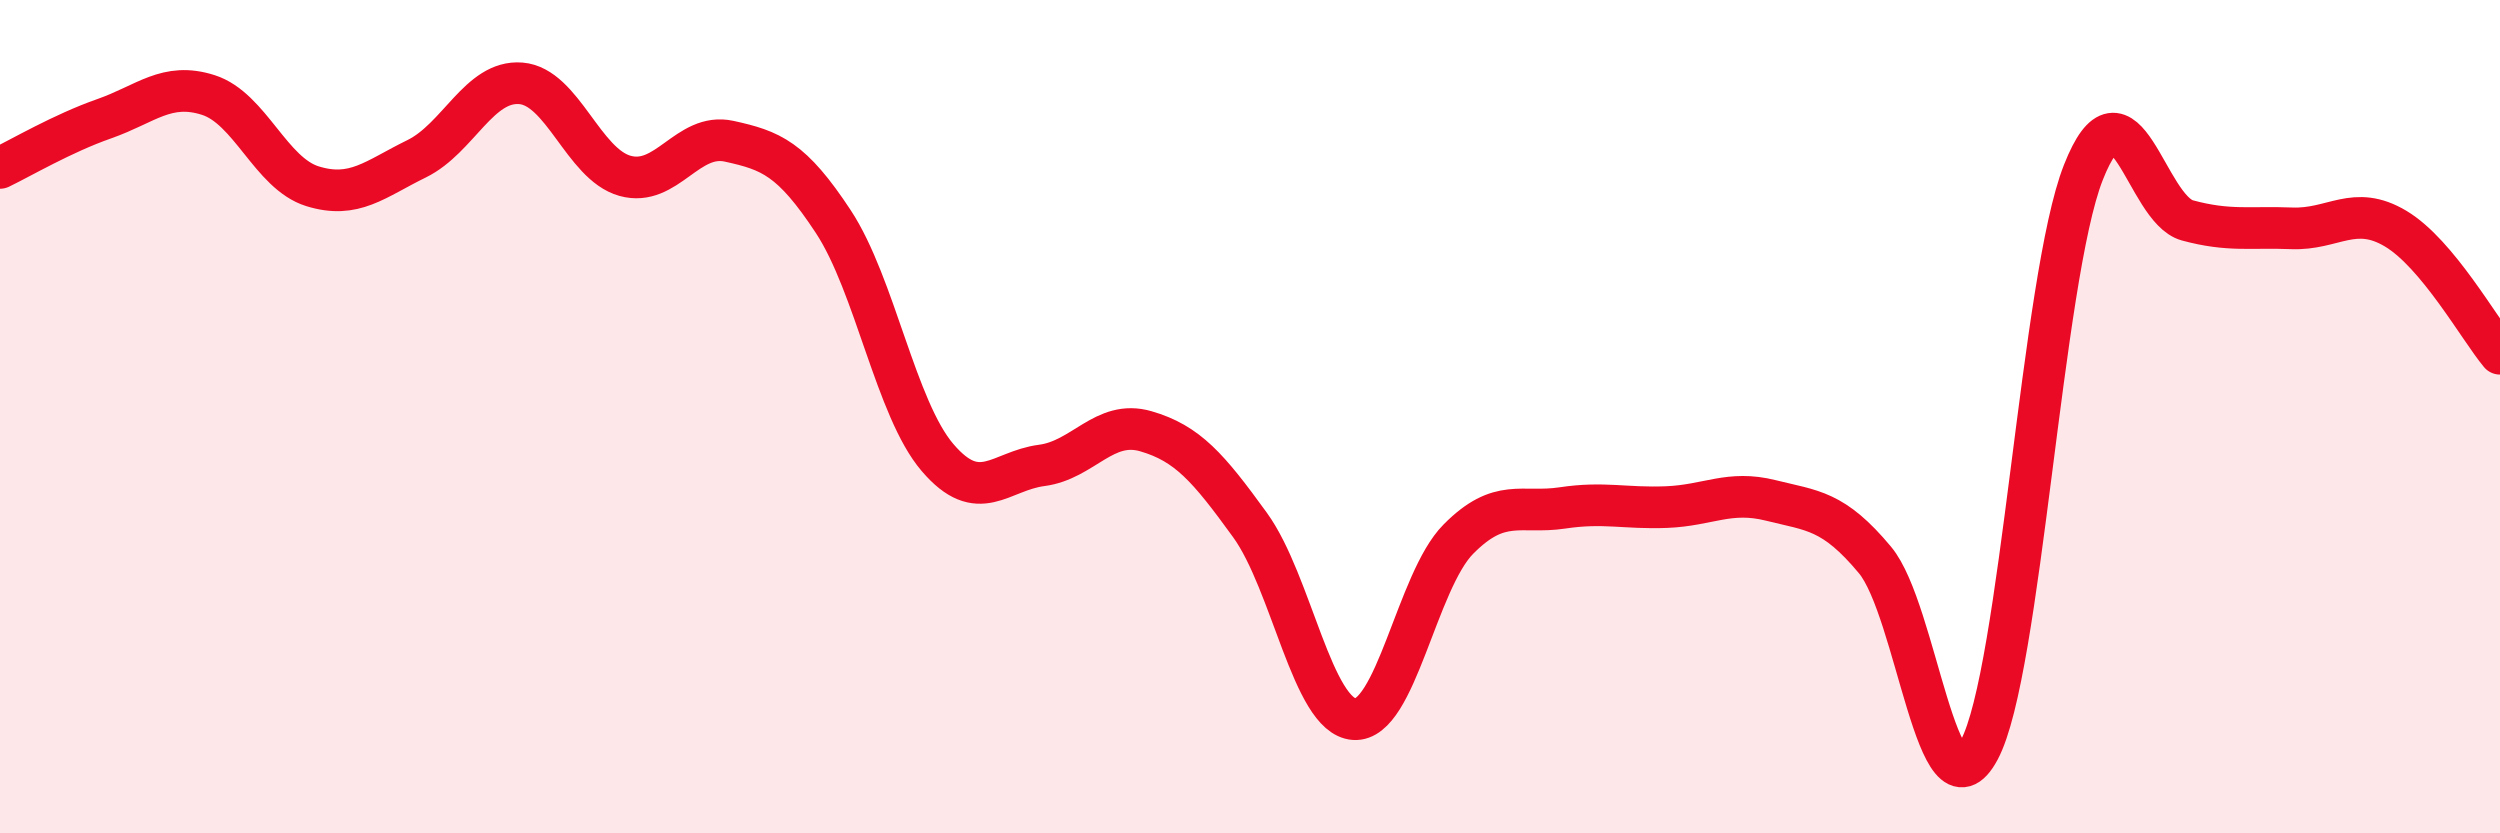
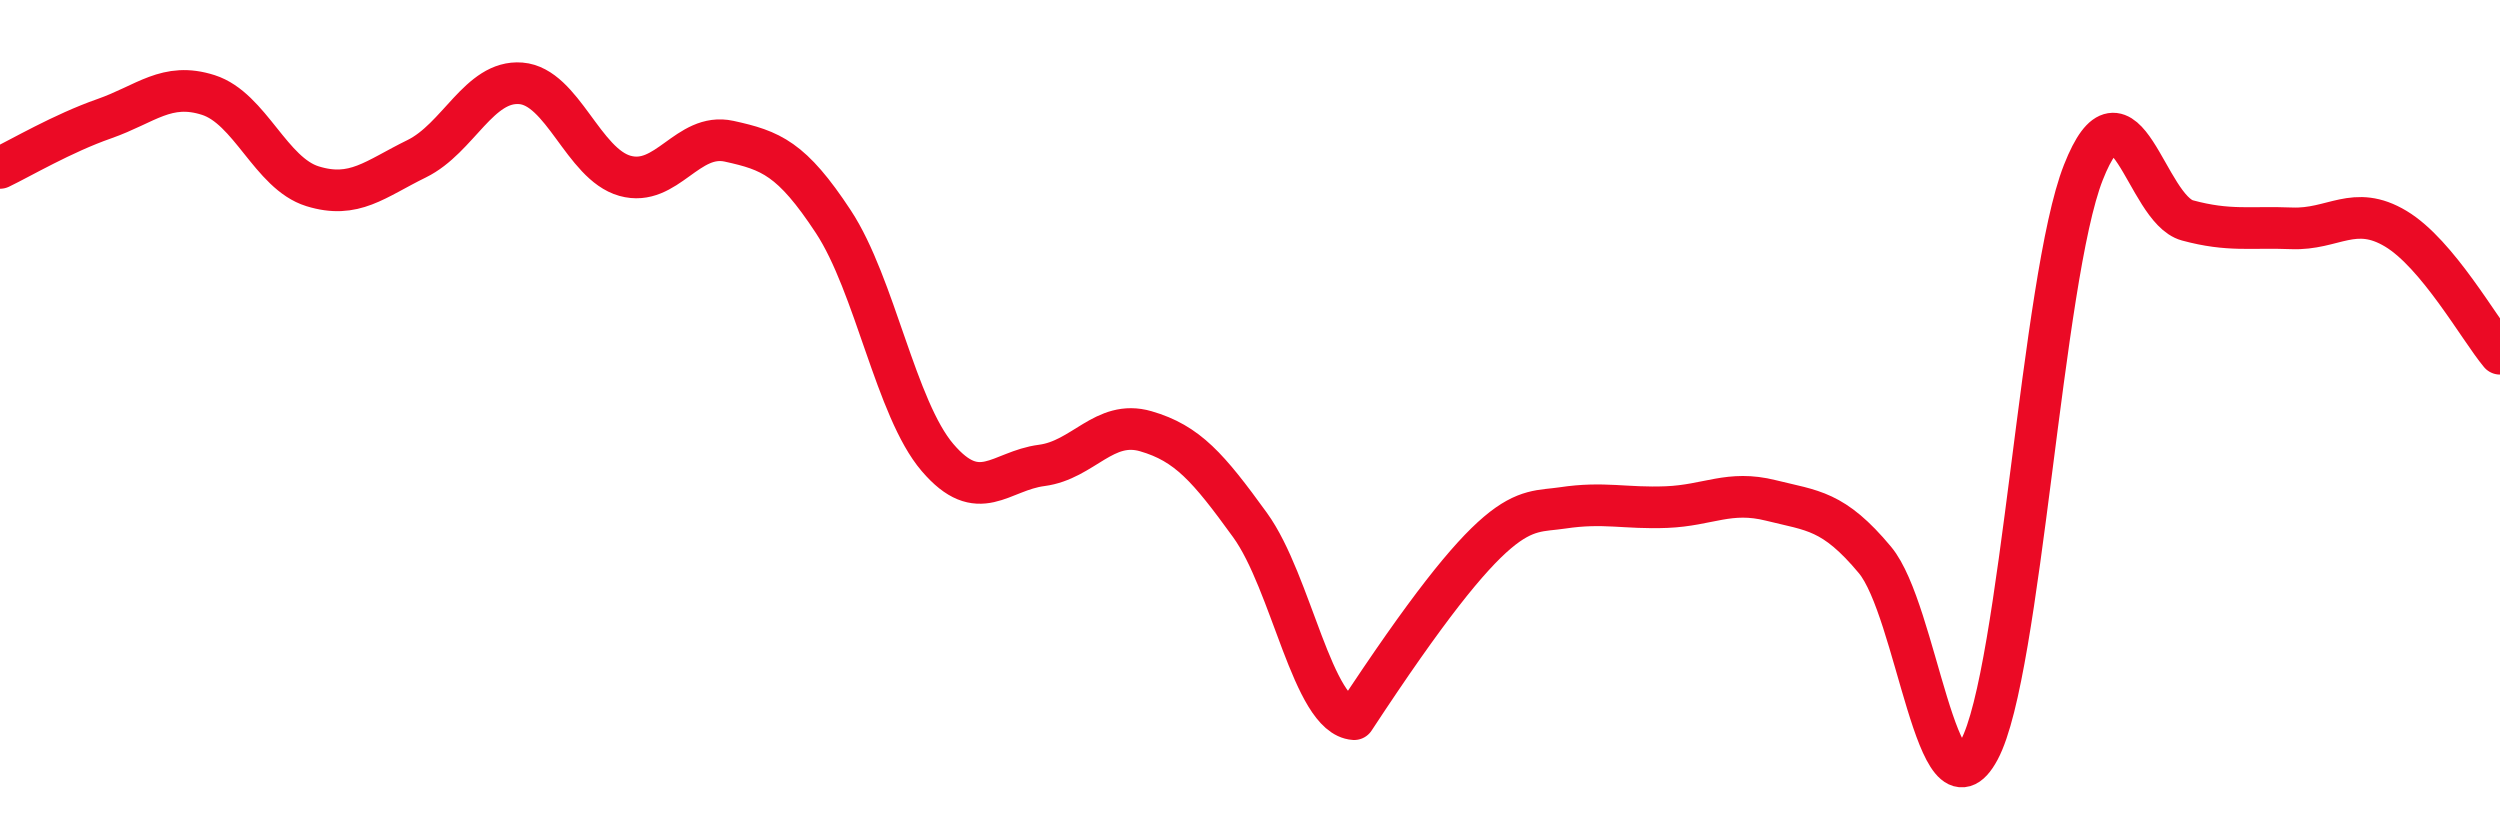
<svg xmlns="http://www.w3.org/2000/svg" width="60" height="20" viewBox="0 0 60 20">
-   <path d="M 0,4.03 C 0.5,3.79 1.5,3.2 2.5,2.85 C 3.5,2.5 4,1.96 5,2.28 C 6,2.6 6.5,4.16 7.5,4.47 C 8.5,4.78 9,4.3 10,3.81 C 11,3.32 11.5,1.92 12.5,2 C 13.5,2.08 14,3.94 15,4.22 C 16,4.5 16.5,3.17 17.5,3.39 C 18.5,3.61 19,3.8 20,5.32 C 21,6.84 21.5,9.81 22.5,10.98 C 23.5,12.15 24,11.3 25,11.17 C 26,11.04 26.5,10.06 27.5,10.35 C 28.5,10.64 29,11.22 30,12.6 C 31,13.98 31.5,17.19 32.5,17.26 C 33.5,17.33 34,13.95 35,12.94 C 36,11.93 36.5,12.34 37.5,12.19 C 38.5,12.04 39,12.21 40,12.17 C 41,12.13 41.5,11.76 42.5,12.01 C 43.5,12.26 44,12.24 45,13.44 C 46,14.64 46.5,19.86 47.5,18 C 48.5,16.14 49,6.68 50,4.14 C 51,1.6 51.5,5.02 52.5,5.29 C 53.5,5.56 54,5.44 55,5.48 C 56,5.52 56.5,4.89 57.5,5.49 C 58.5,6.09 59.5,7.89 60,8.49L60 20L0 20Z" fill="#EB0A25" opacity="0.1" stroke-linecap="round" stroke-linejoin="round" />
-   <path d="M 0,4.03 C 0.5,3.79 1.5,3.2 2.5,2.85 C 3.5,2.5 4,1.96 5,2.28 C 6,2.6 6.5,4.16 7.5,4.47 C 8.5,4.78 9,4.3 10,3.81 C 11,3.32 11.5,1.92 12.5,2 C 13.5,2.08 14,3.94 15,4.22 C 16,4.5 16.5,3.17 17.5,3.39 C 18.5,3.61 19,3.8 20,5.32 C 21,6.84 21.5,9.81 22.5,10.98 C 23.5,12.15 24,11.3 25,11.17 C 26,11.04 26.5,10.06 27.5,10.35 C 28.5,10.64 29,11.22 30,12.6 C 31,13.98 31.5,17.19 32.5,17.26 C 33.5,17.33 34,13.95 35,12.94 C 36,11.93 36.5,12.34 37.5,12.19 C 38.5,12.04 39,12.21 40,12.17 C 41,12.13 41.5,11.76 42.5,12.01 C 43.5,12.26 44,12.24 45,13.44 C 46,14.64 46.5,19.86 47.5,18 C 48.5,16.14 49,6.68 50,4.14 C 51,1.6 51.5,5.02 52.5,5.29 C 53.5,5.56 54,5.44 55,5.48 C 56,5.52 56.5,4.89 57.5,5.49 C 58.5,6.09 59.5,7.89 60,8.49" stroke="#EB0A25" stroke-width="1" fill="none" stroke-linecap="round" stroke-linejoin="round" />
+   <path d="M 0,4.03 C 0.5,3.79 1.5,3.2 2.5,2.85 C 3.5,2.5 4,1.96 5,2.28 C 6,2.6 6.5,4.16 7.5,4.47 C 8.5,4.78 9,4.3 10,3.81 C 11,3.32 11.5,1.92 12.5,2 C 13.5,2.08 14,3.94 15,4.22 C 16,4.5 16.5,3.17 17.5,3.39 C 18.5,3.61 19,3.8 20,5.32 C 21,6.84 21.5,9.81 22.5,10.98 C 23.5,12.15 24,11.3 25,11.17 C 26,11.04 26.5,10.06 27.5,10.35 C 28.5,10.64 29,11.22 30,12.6 C 31,13.98 31.5,17.19 32.5,17.26 C 36,11.93 36.5,12.34 37.5,12.19 C 38.5,12.04 39,12.21 40,12.17 C 41,12.13 41.5,11.76 42.5,12.01 C 43.5,12.26 44,12.24 45,13.44 C 46,14.64 46.5,19.86 47.5,18 C 48.5,16.14 49,6.68 50,4.14 C 51,1.6 51.5,5.02 52.5,5.29 C 53.5,5.56 54,5.44 55,5.48 C 56,5.52 56.5,4.89 57.5,5.49 C 58.5,6.09 59.5,7.89 60,8.49" stroke="#EB0A25" stroke-width="1" fill="none" stroke-linecap="round" stroke-linejoin="round" />
</svg>